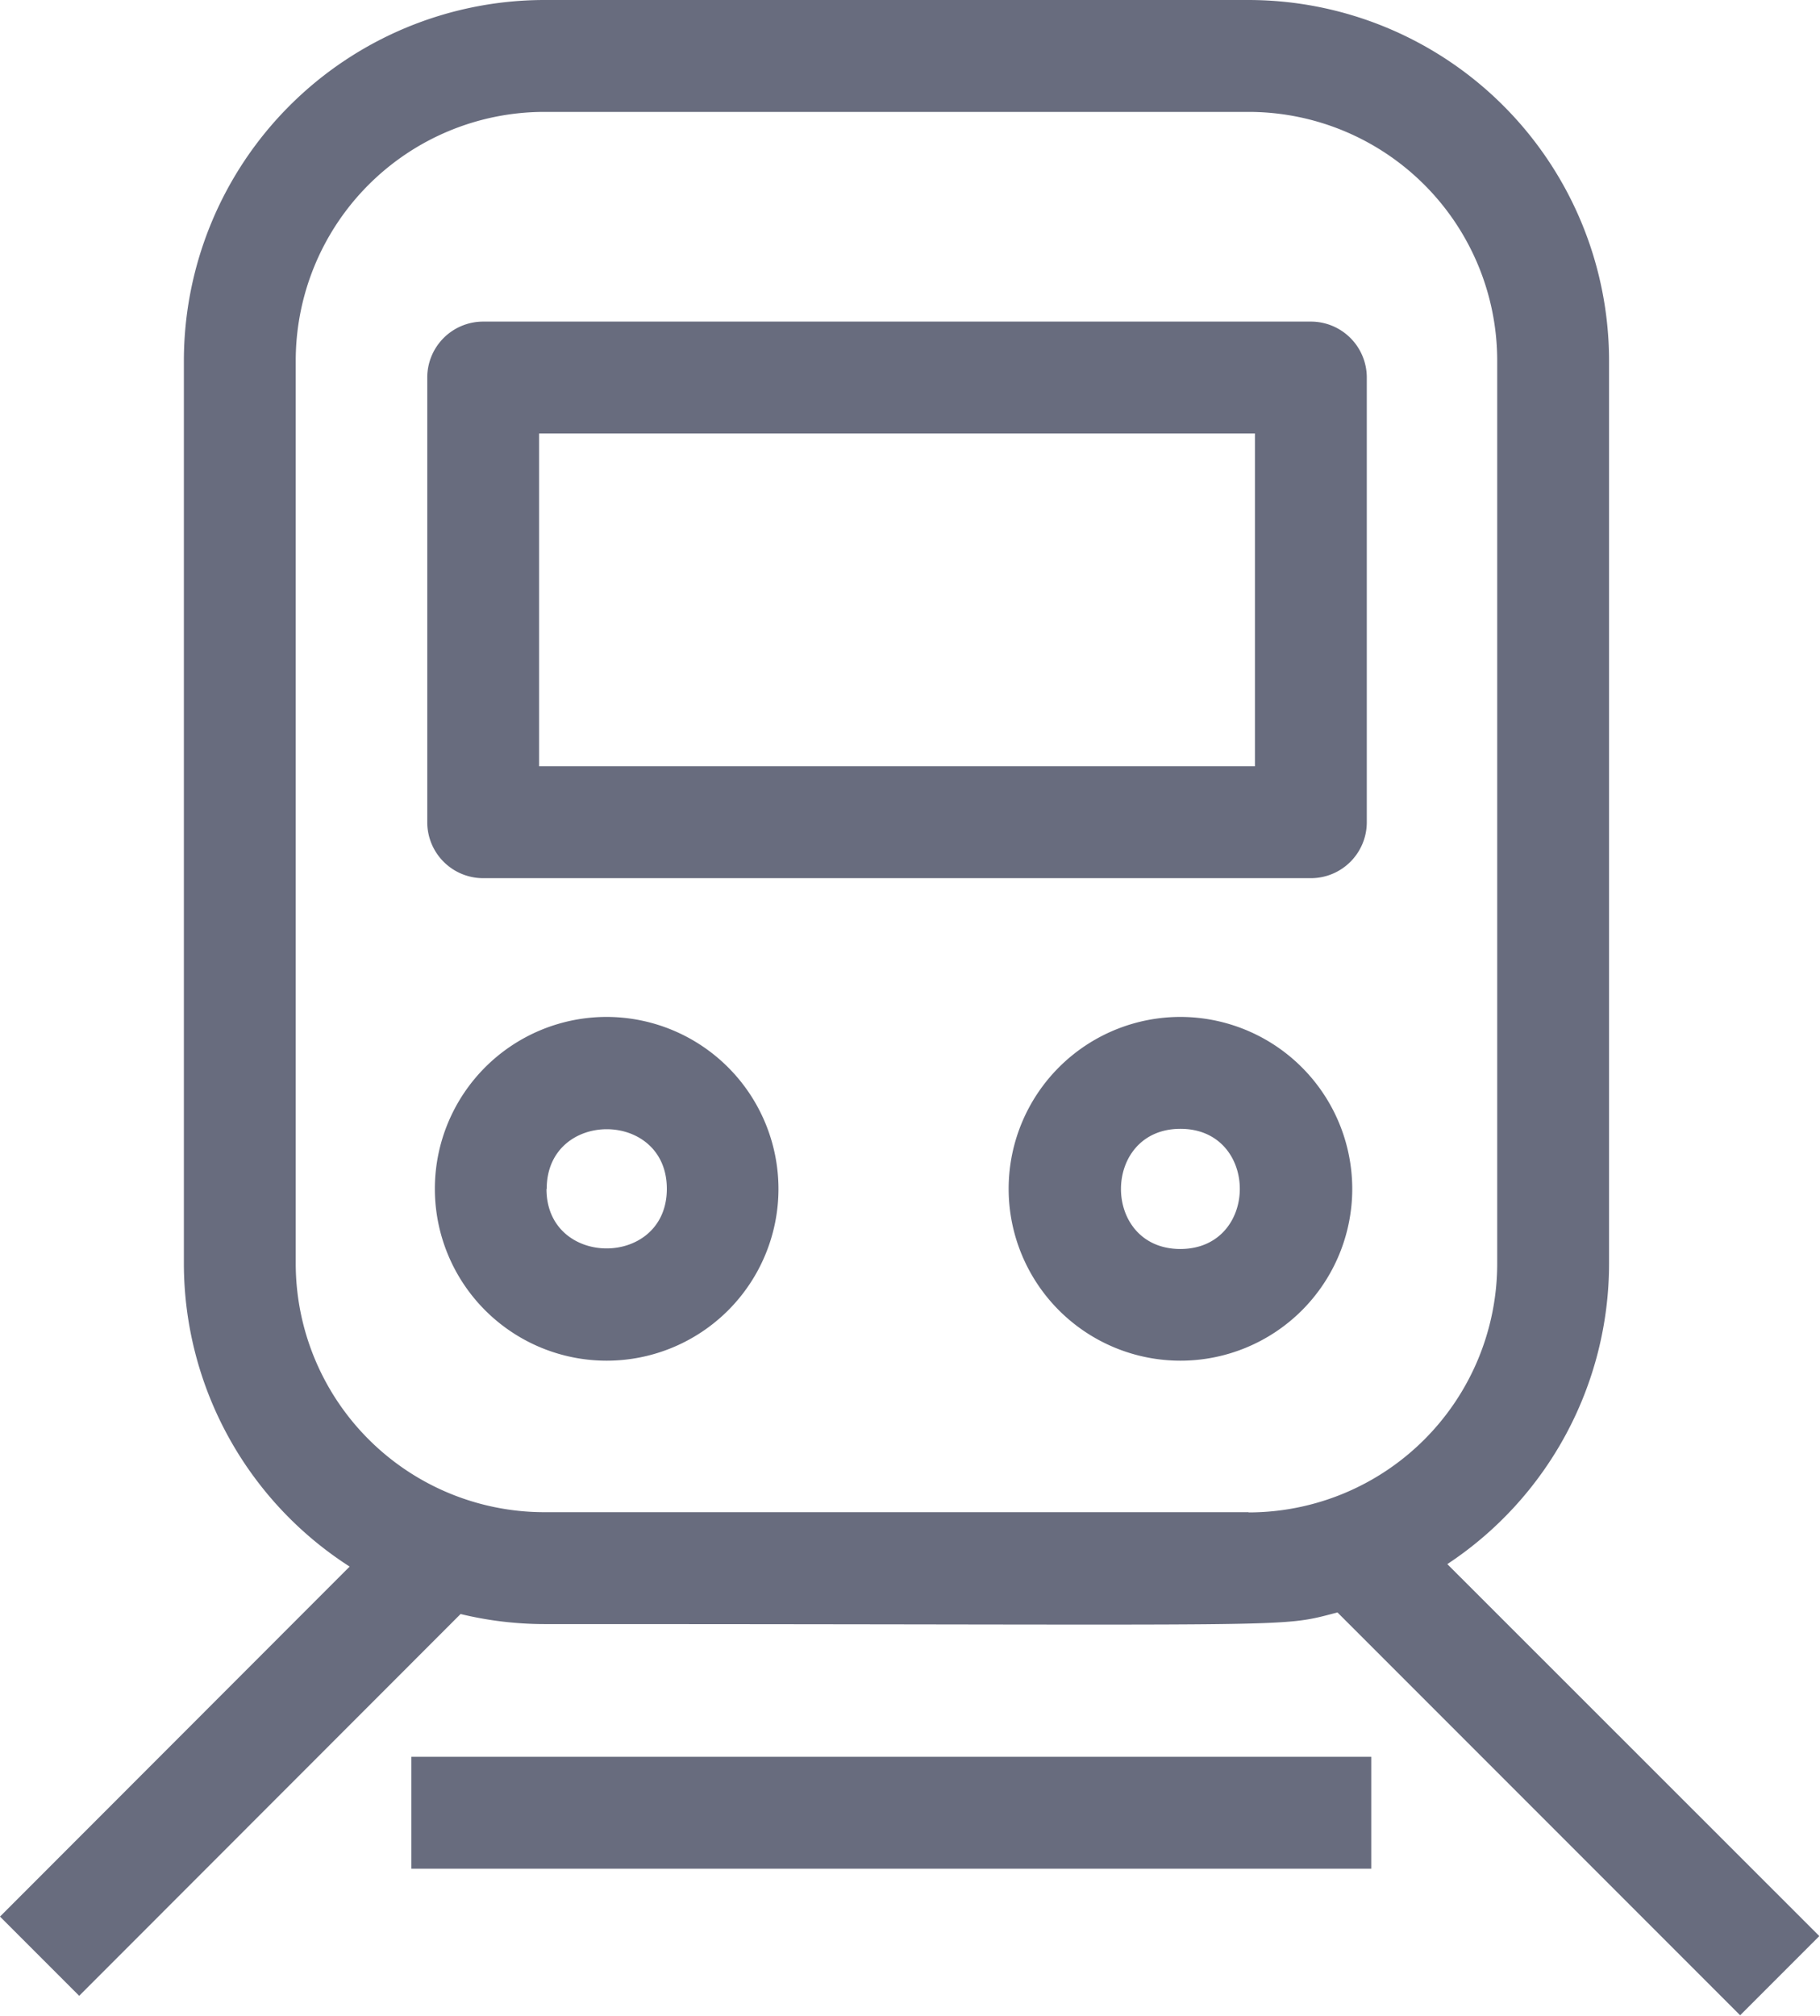
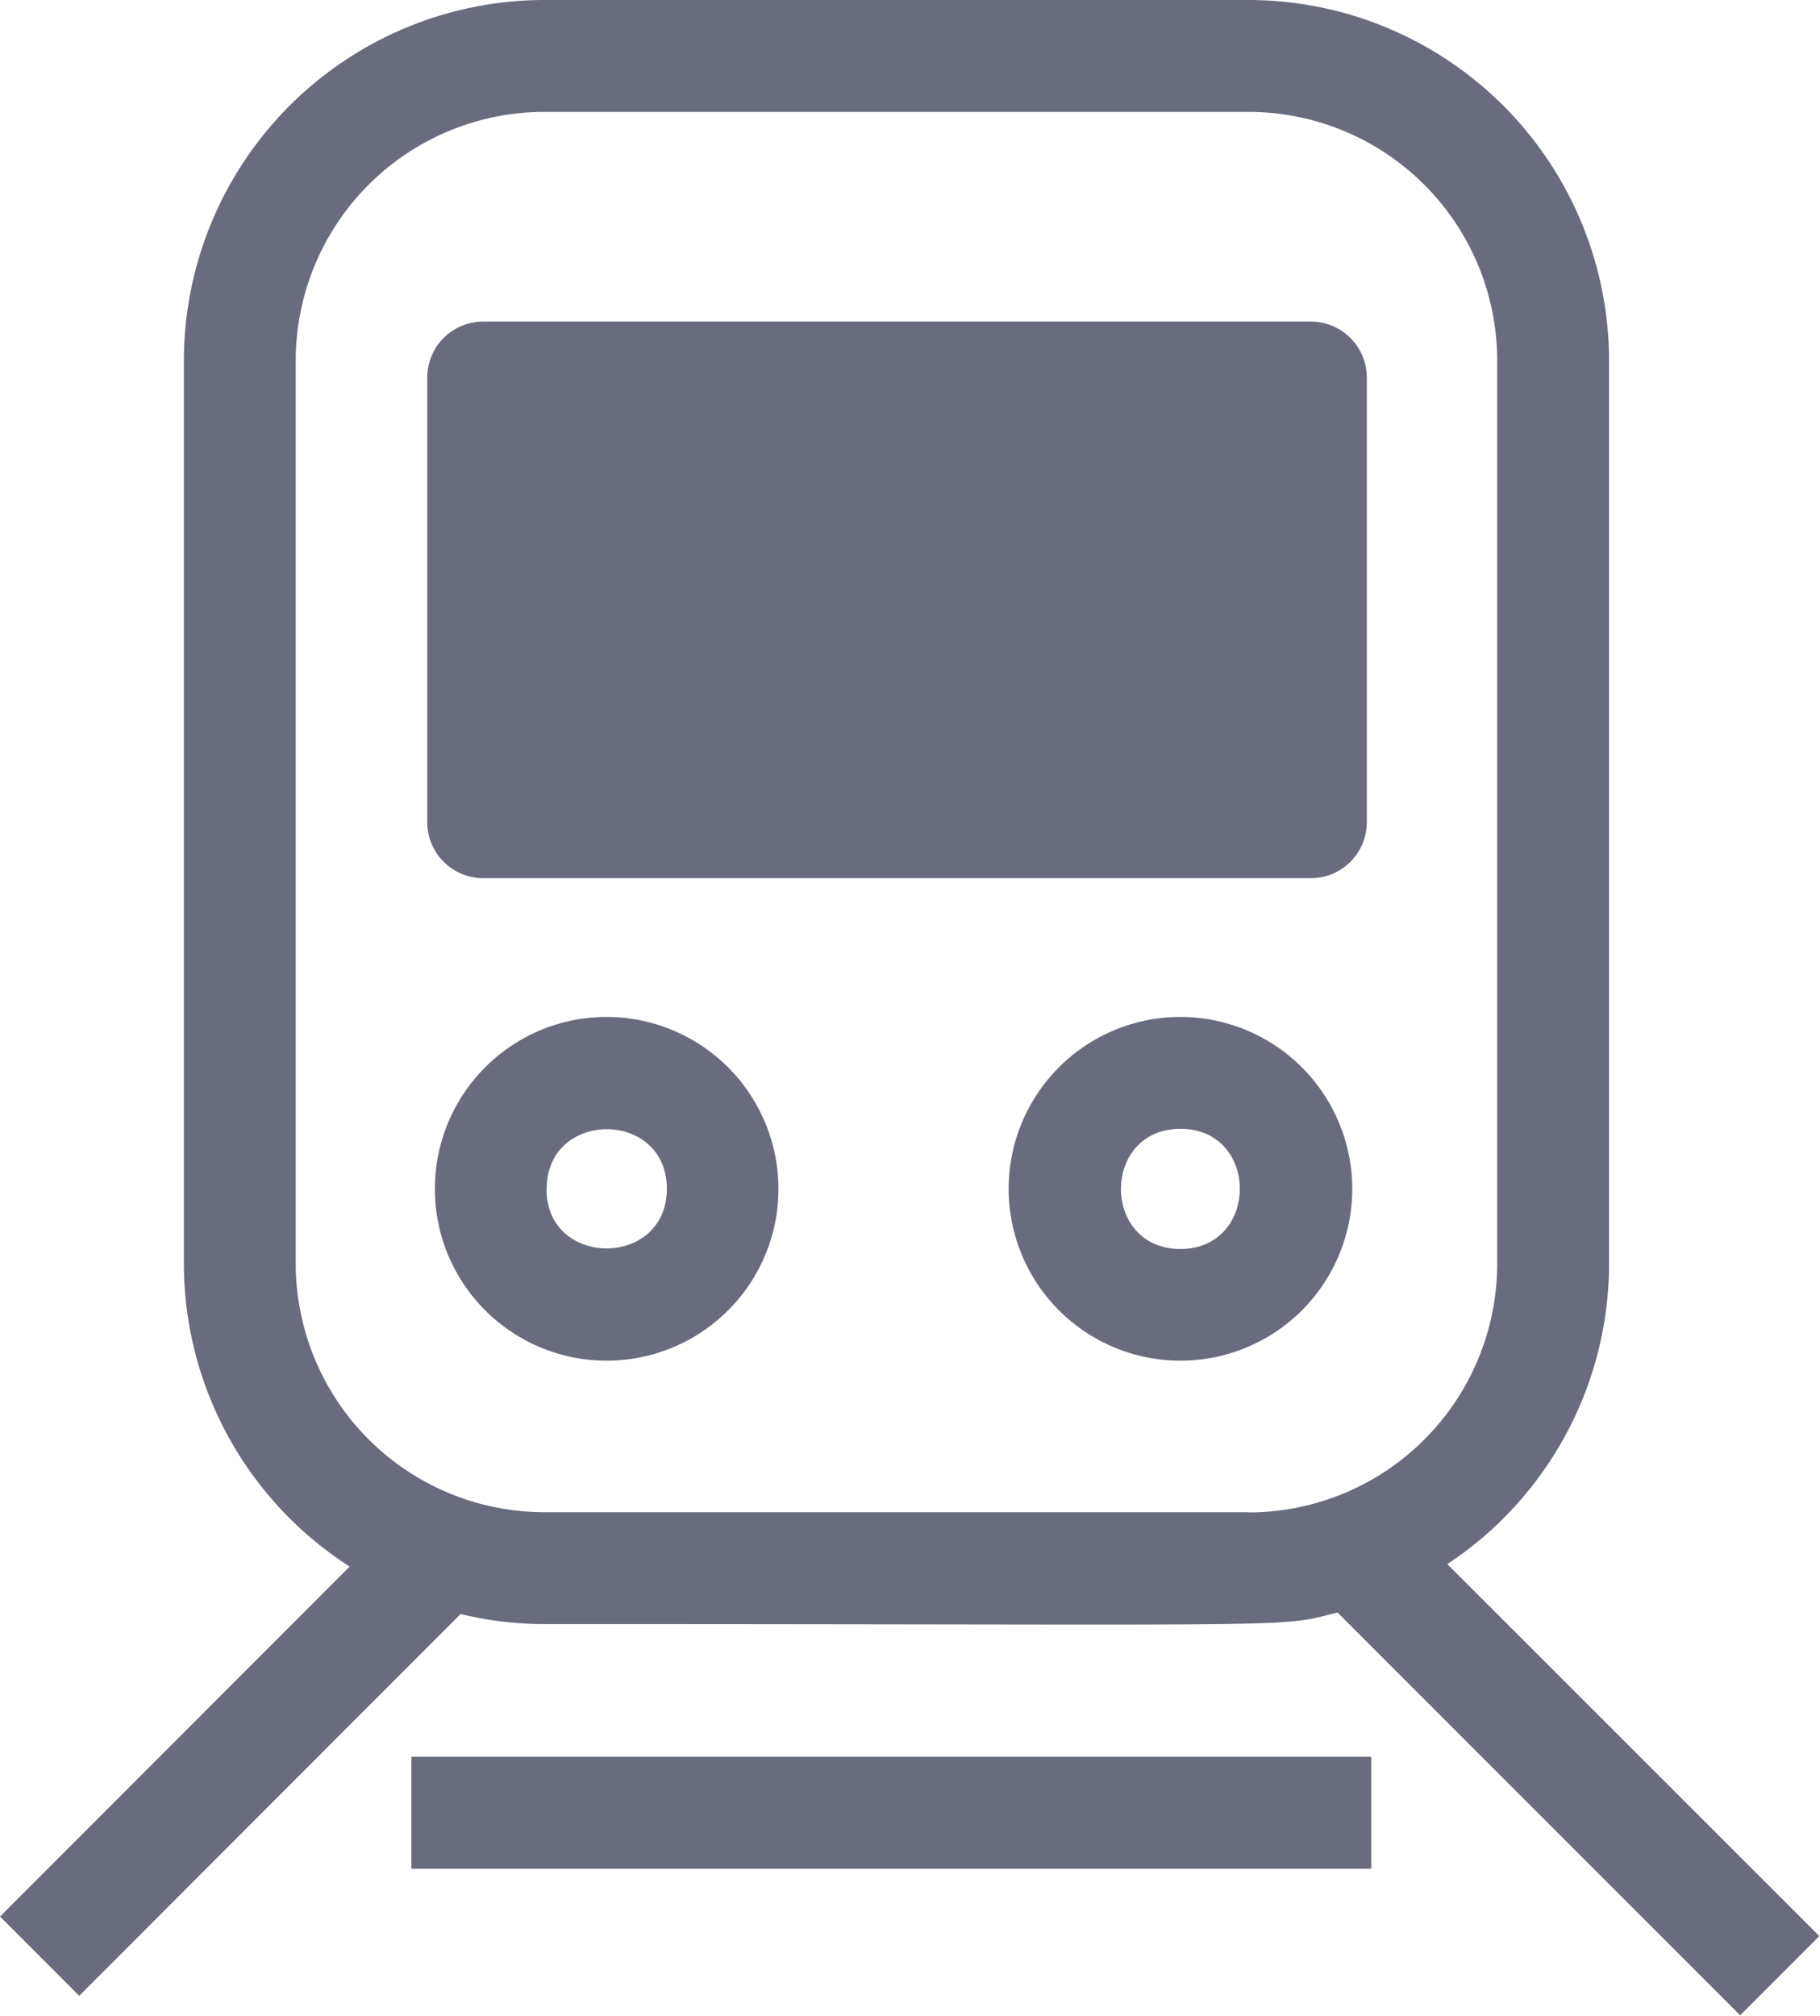
<svg xmlns="http://www.w3.org/2000/svg" viewBox="0 0 81.36 90.08" id="property__train" width="100%" height="100%">
-   <path d="M27.12 45.44a7.68 7.68 0 1 0 7.68 7.68 7.69 7.69 0 0 0-7.68-7.68zm-2.68 7.68c0-3.55 5.37-3.55 5.37 0s-5.38 3.55-5.38.01zm28.33-7.68a7.68 7.68 0 1 0 7.68 7.68 7.69 7.69 0 0 0-7.69-7.68zm0 10.37c-3.55 0-3.54-5.37 0-5.37s3.54 5.37-.01 5.37zm5.83-41.44h-37a2.5 2.5 0 0 0-2.5 2.5v19.87a2.5 2.5 0 0 0 2.5 2.5h37a2.5 2.5 0 0 0 2.5-2.5V16.87a2.5 2.5 0 0 0-2.51-2.5zm-2.5 19.87h-32V19.37h32zm8.6 35.65a16.1 16.1 0 0 0 7.23-13.43V16.11A16.13 16.13 0 0 0 55.82 0h-31.5a16.13 16.13 0 0 0-16.1 16.11v40.36A16.1 16.1 0 0 0 15.63 70L0 85.64l3.54 3.54 17.05-17.06a16 16 0 0 0 3.73.45c34.54 0 32.72.19 35.47-.52l18 18 3.54-3.54zm-8.88-2.32h-31.5a11.12 11.12 0 0 1-11.1-11.1V16.11A11.12 11.12 0 0 1 24.32 5h31.5a11.12 11.12 0 0 1 11.11 11.11v40.36a11.12 11.12 0 0 1-11.11 11.11zM18.39 78.5H61.3v5H18.39z" fill="#686c7e" />
+   <path d="M27.12 45.44a7.68 7.68 0 1 0 7.68 7.68 7.69 7.69 0 0 0-7.68-7.68zm-2.68 7.68c0-3.55 5.37-3.55 5.37 0s-5.38 3.55-5.38.01zm28.33-7.68a7.68 7.68 0 1 0 7.68 7.68 7.69 7.69 0 0 0-7.69-7.68zm0 10.37c-3.55 0-3.54-5.37 0-5.37s3.54 5.37-.01 5.37zm5.83-41.44h-37a2.5 2.5 0 0 0-2.5 2.5v19.87a2.5 2.5 0 0 0 2.5 2.5h37a2.5 2.5 0 0 0 2.5-2.5V16.87a2.5 2.5 0 0 0-2.51-2.5zm-2.5 19.87h-32h32zm8.6 35.65a16.1 16.1 0 0 0 7.23-13.43V16.11A16.13 16.13 0 0 0 55.82 0h-31.5a16.13 16.13 0 0 0-16.1 16.11v40.36A16.1 16.1 0 0 0 15.63 70L0 85.64l3.54 3.54 17.05-17.06a16 16 0 0 0 3.73.45c34.54 0 32.72.19 35.47-.52l18 18 3.54-3.54zm-8.88-2.32h-31.5a11.12 11.12 0 0 1-11.1-11.1V16.11A11.12 11.12 0 0 1 24.32 5h31.5a11.12 11.12 0 0 1 11.11 11.11v40.36a11.12 11.12 0 0 1-11.11 11.11zM18.39 78.5H61.3v5H18.39z" fill="#686c7e" />
</svg>